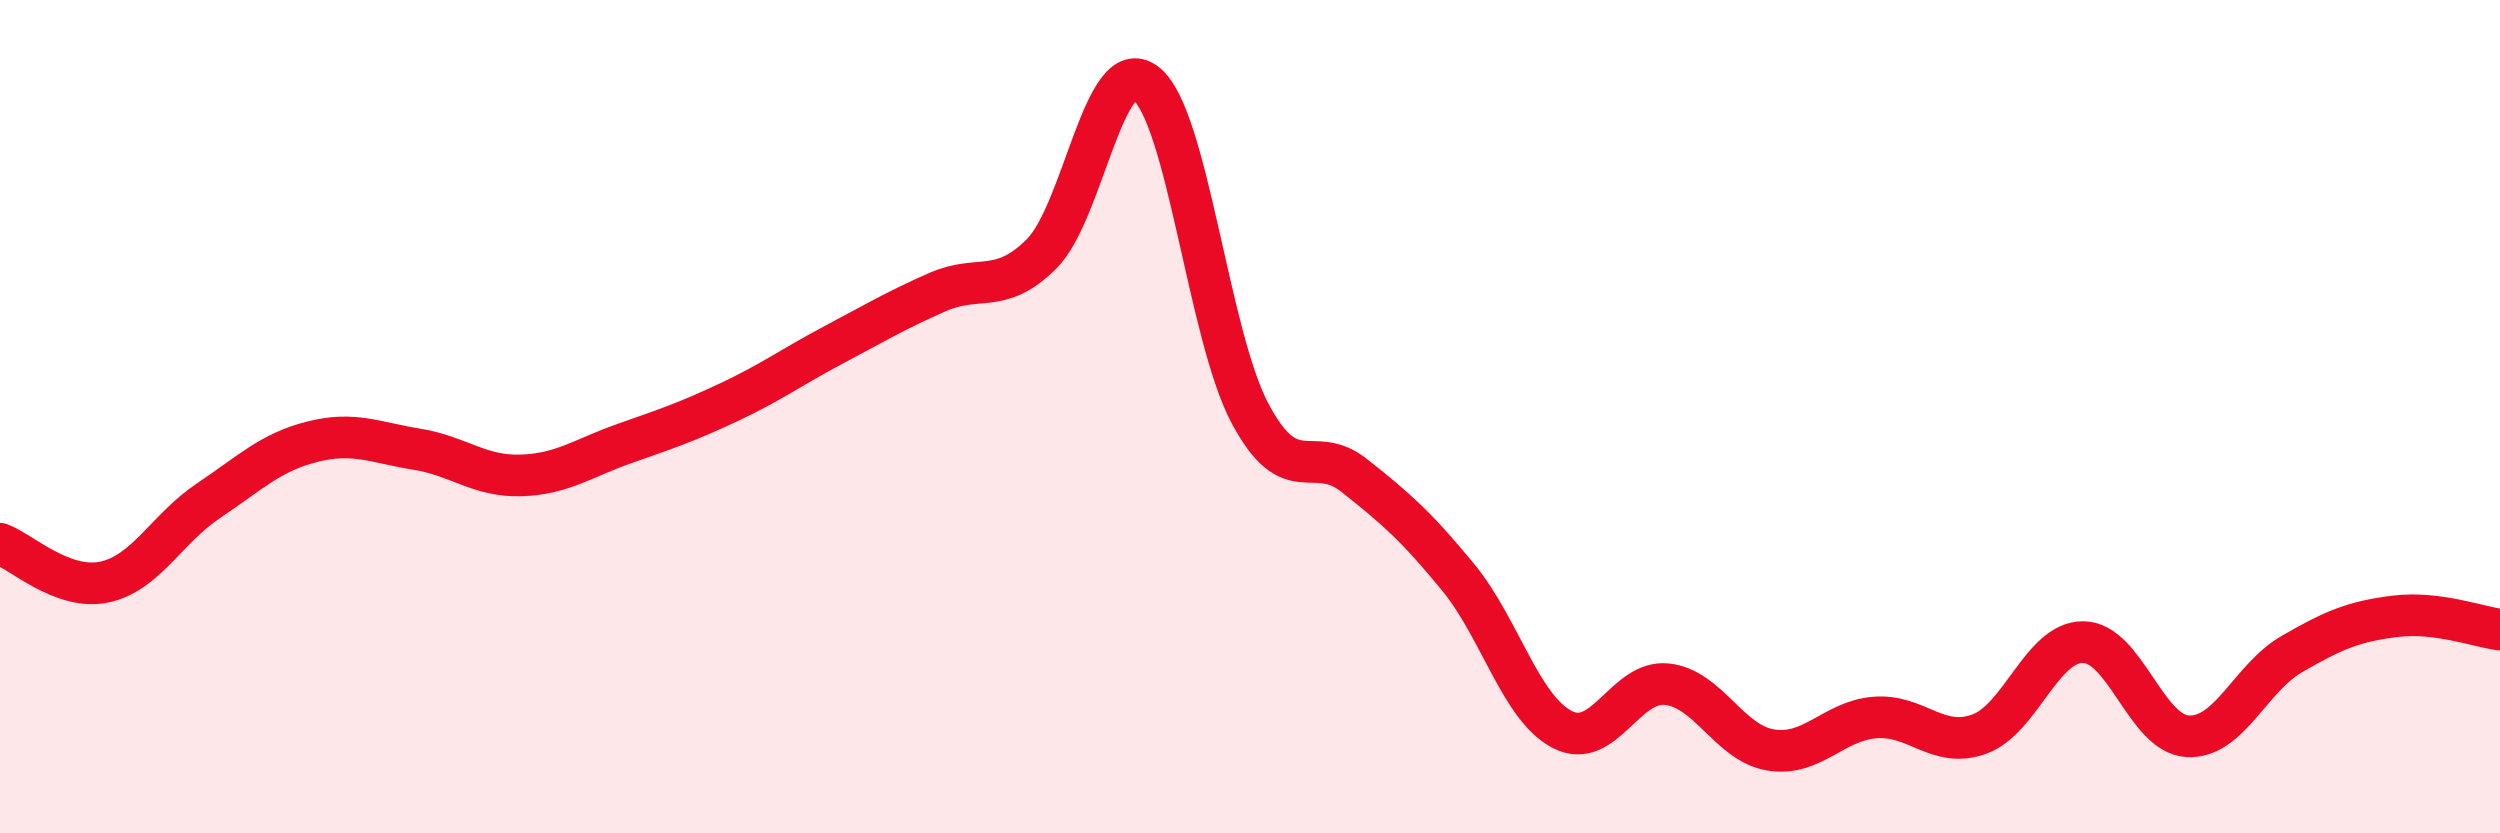
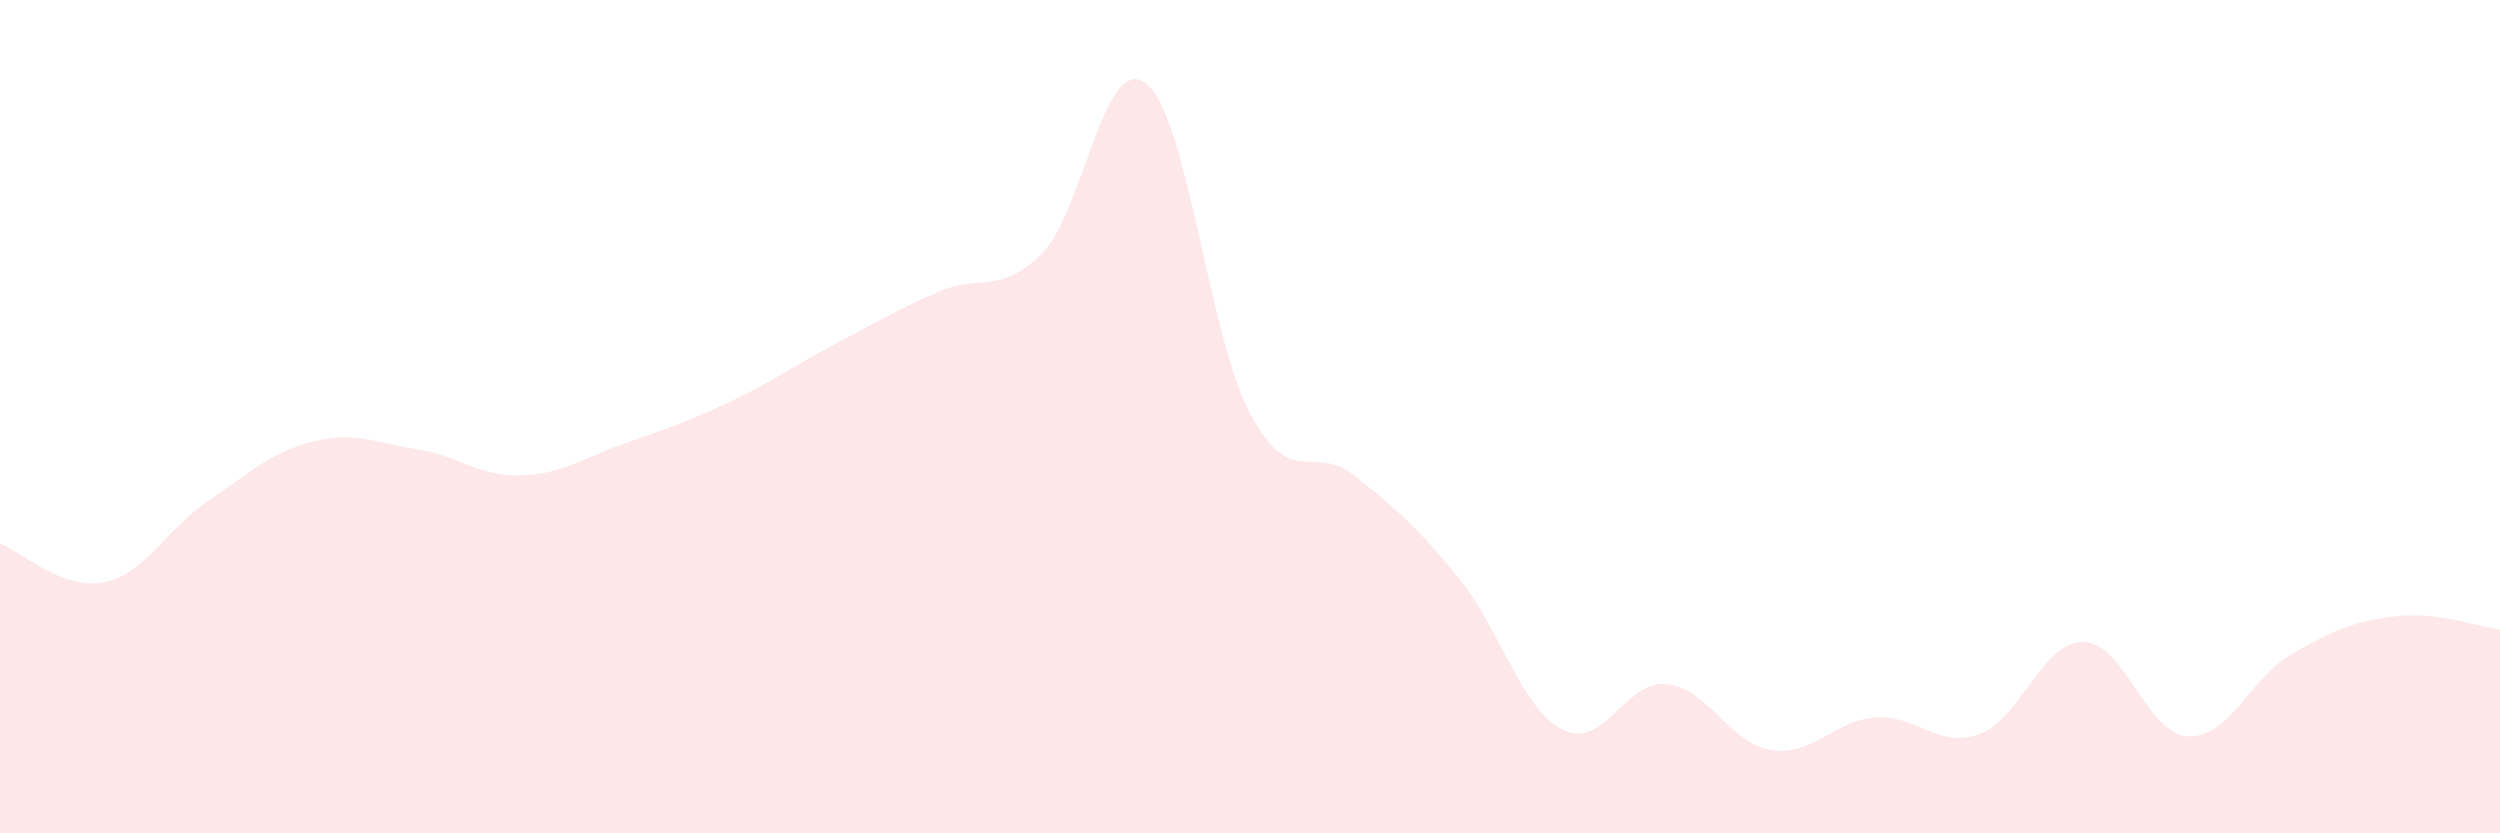
<svg xmlns="http://www.w3.org/2000/svg" width="60" height="20" viewBox="0 0 60 20">
  <path d="M 0,13.05 C 0.5,13.23 1.5,14.18 2.5,13.97 C 3.5,13.76 4,12.69 5,12.02 C 6,11.35 6.5,10.85 7.5,10.6 C 8.5,10.35 9,10.62 10,10.78 C 11,10.94 11.5,11.44 12.5,11.41 C 13.5,11.38 14,10.99 15,10.64 C 16,10.29 16.5,10.12 17.5,9.65 C 18.5,9.18 19,8.81 20,8.28 C 21,7.75 21.5,7.45 22.5,7.01 C 23.5,6.57 24,7.09 25,6.09 C 26,5.09 26.5,1.23 27.5,2 C 28.5,2.77 29,8.04 30,9.92 C 31,11.8 31.5,10.62 32.5,11.41 C 33.5,12.2 34,12.64 35,13.86 C 36,15.08 36.5,17 37.5,17.51 C 38.5,18.02 39,16.32 40,16.42 C 41,16.52 41.5,17.84 42.5,18 C 43.5,18.16 44,17.3 45,17.22 C 46,17.14 46.5,17.98 47.5,17.62 C 48.5,17.26 49,15.4 50,15.41 C 51,15.42 51.5,17.61 52.5,17.67 C 53.5,17.73 54,16.28 55,15.7 C 56,15.12 56.5,14.91 57.5,14.79 C 58.5,14.67 59.5,15.05 60,15.11L60 20L0 20Z" fill="#EB0A25" opacity="0.1" stroke-linecap="round" stroke-linejoin="round" />
-   <path d="M 0,13.05 C 0.5,13.23 1.5,14.18 2.5,13.97 C 3.5,13.76 4,12.69 5,12.02 C 6,11.35 6.5,10.85 7.5,10.6 C 8.5,10.35 9,10.62 10,10.78 C 11,10.94 11.5,11.44 12.5,11.41 C 13.5,11.38 14,10.99 15,10.64 C 16,10.29 16.5,10.12 17.5,9.65 C 18.5,9.18 19,8.81 20,8.28 C 21,7.75 21.5,7.45 22.5,7.01 C 23.5,6.57 24,7.09 25,6.09 C 26,5.09 26.5,1.23 27.5,2 C 28.5,2.77 29,8.04 30,9.92 C 31,11.8 31.5,10.62 32.5,11.41 C 33.5,12.2 34,12.64 35,13.86 C 36,15.08 36.5,17 37.5,17.51 C 38.5,18.02 39,16.32 40,16.42 C 41,16.52 41.5,17.84 42.5,18 C 43.5,18.16 44,17.3 45,17.22 C 46,17.14 46.5,17.98 47.5,17.62 C 48.5,17.26 49,15.4 50,15.41 C 51,15.42 51.5,17.61 52.5,17.67 C 53.5,17.73 54,16.28 55,15.7 C 56,15.12 56.5,14.91 57.5,14.79 C 58.5,14.67 59.5,15.05 60,15.11" stroke="#EB0A25" stroke-width="1" fill="none" stroke-linecap="round" stroke-linejoin="round" />
</svg>